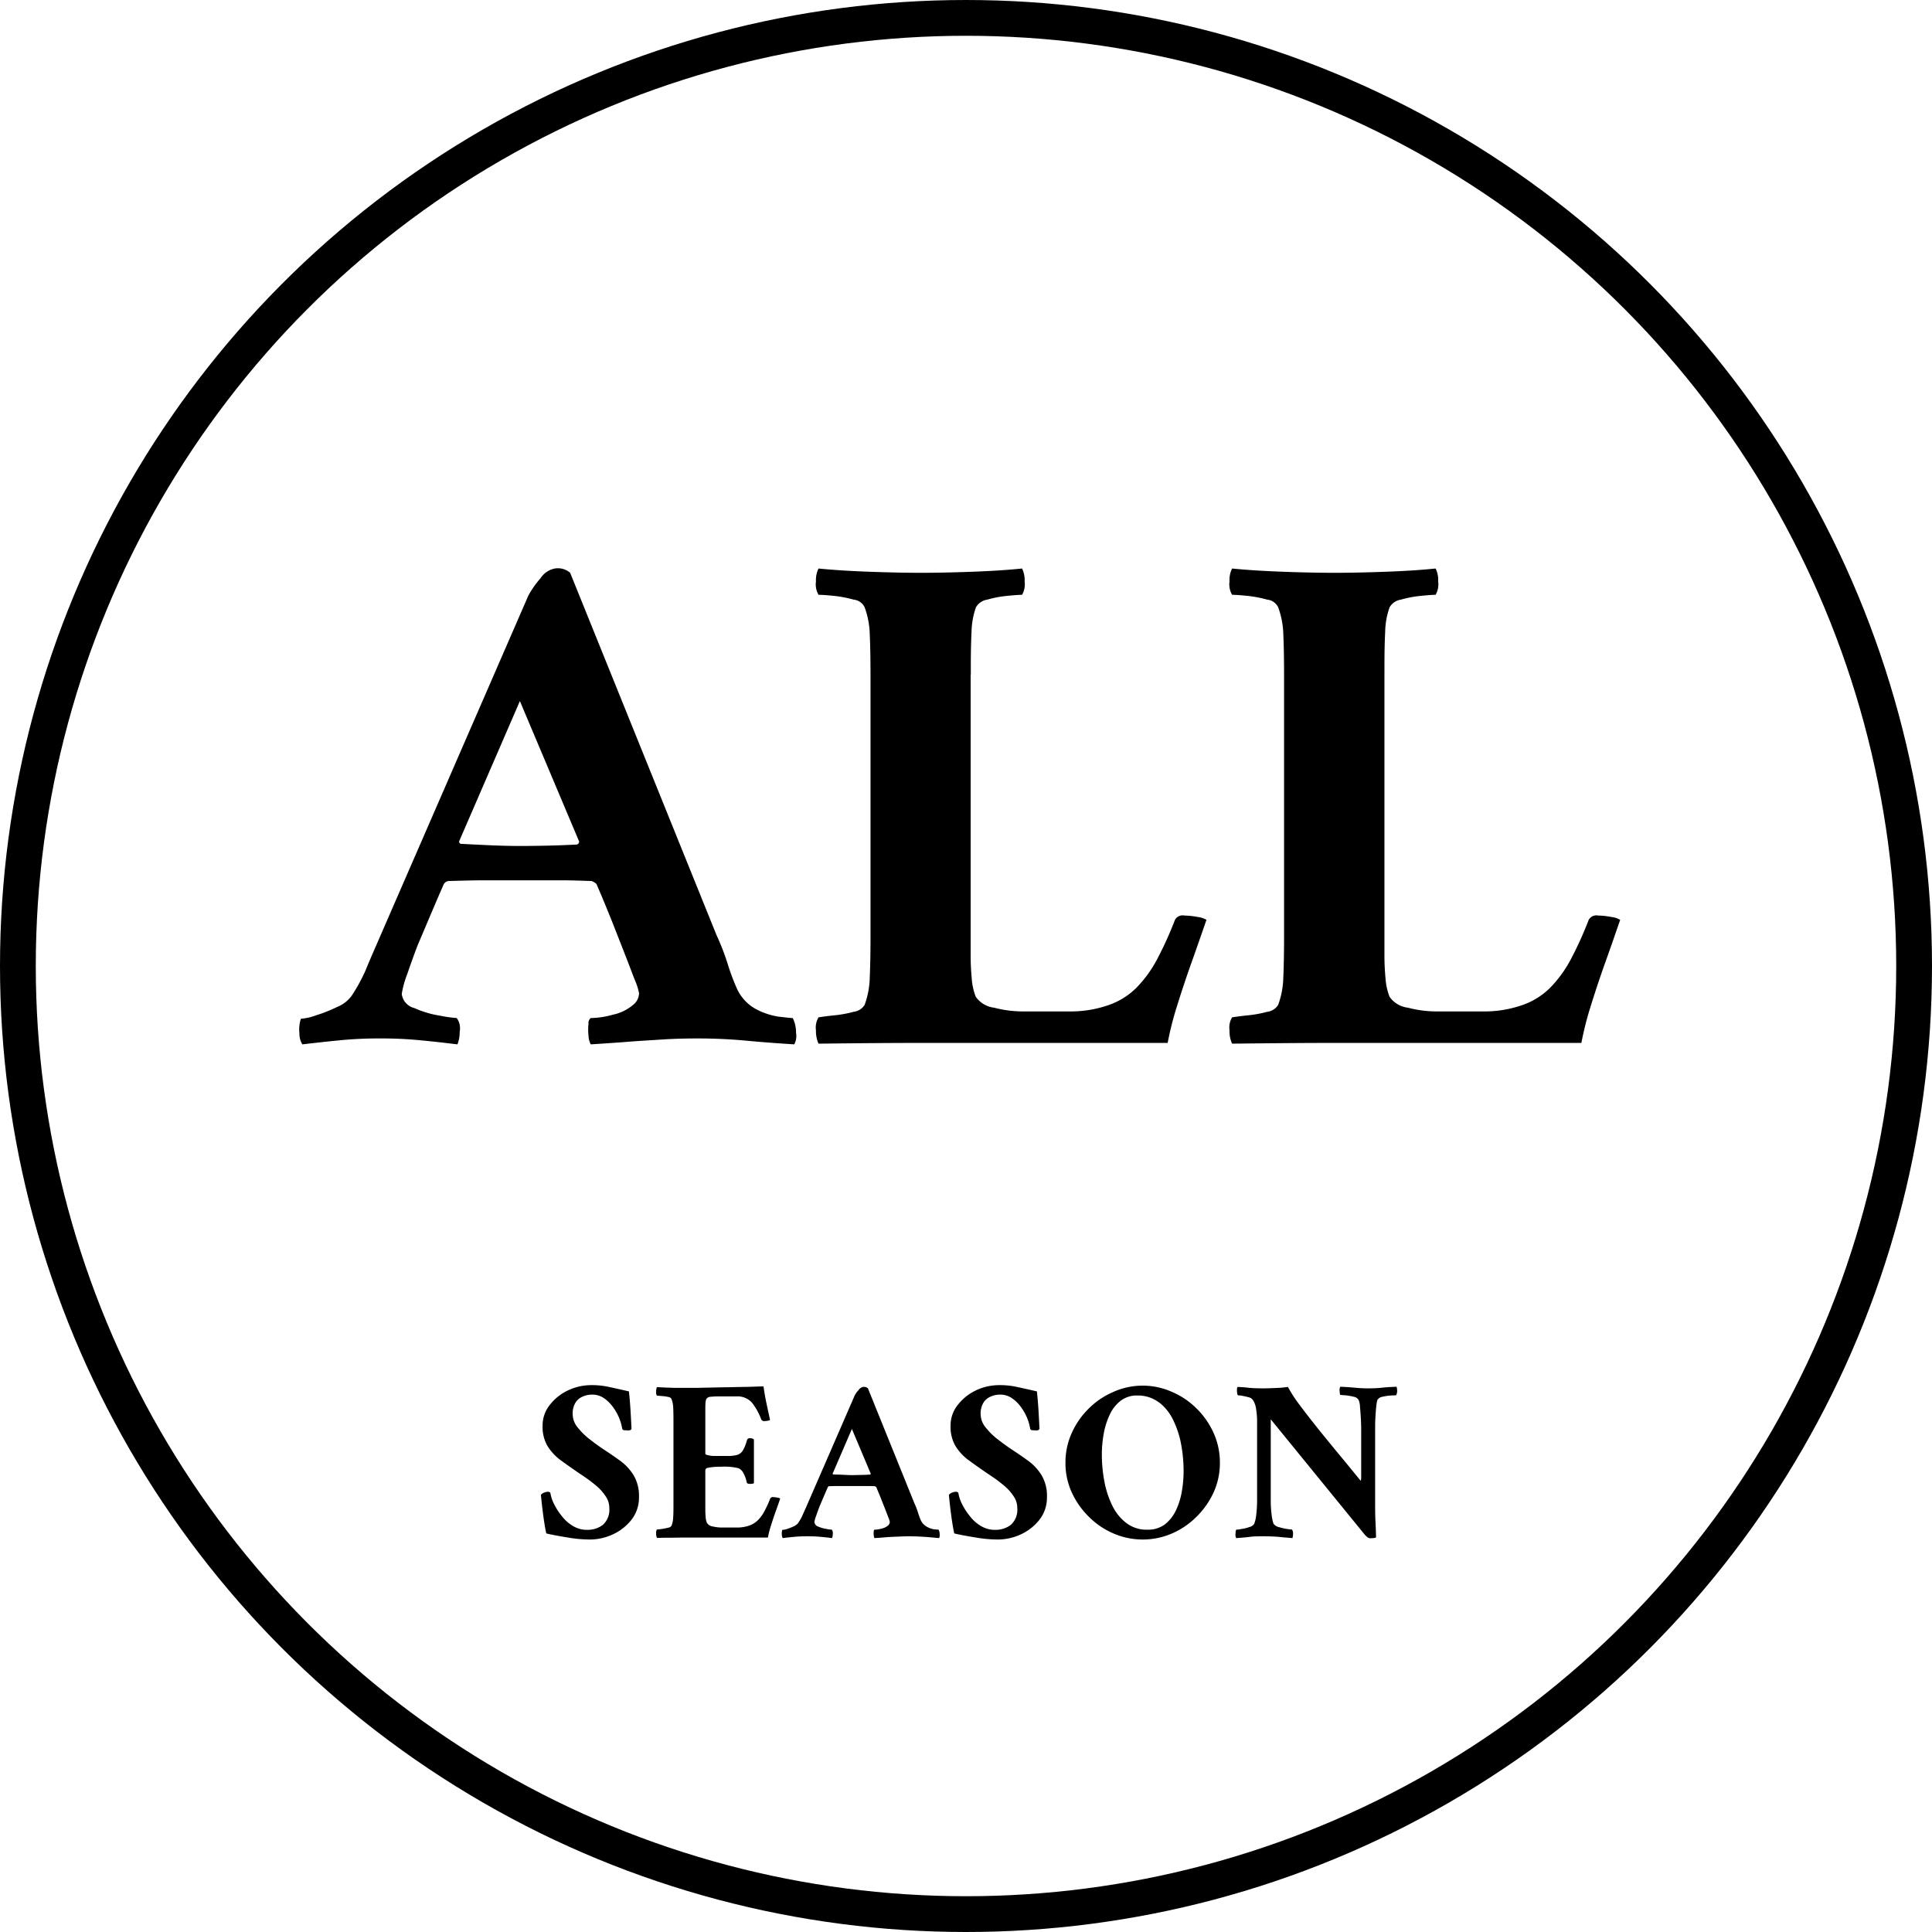
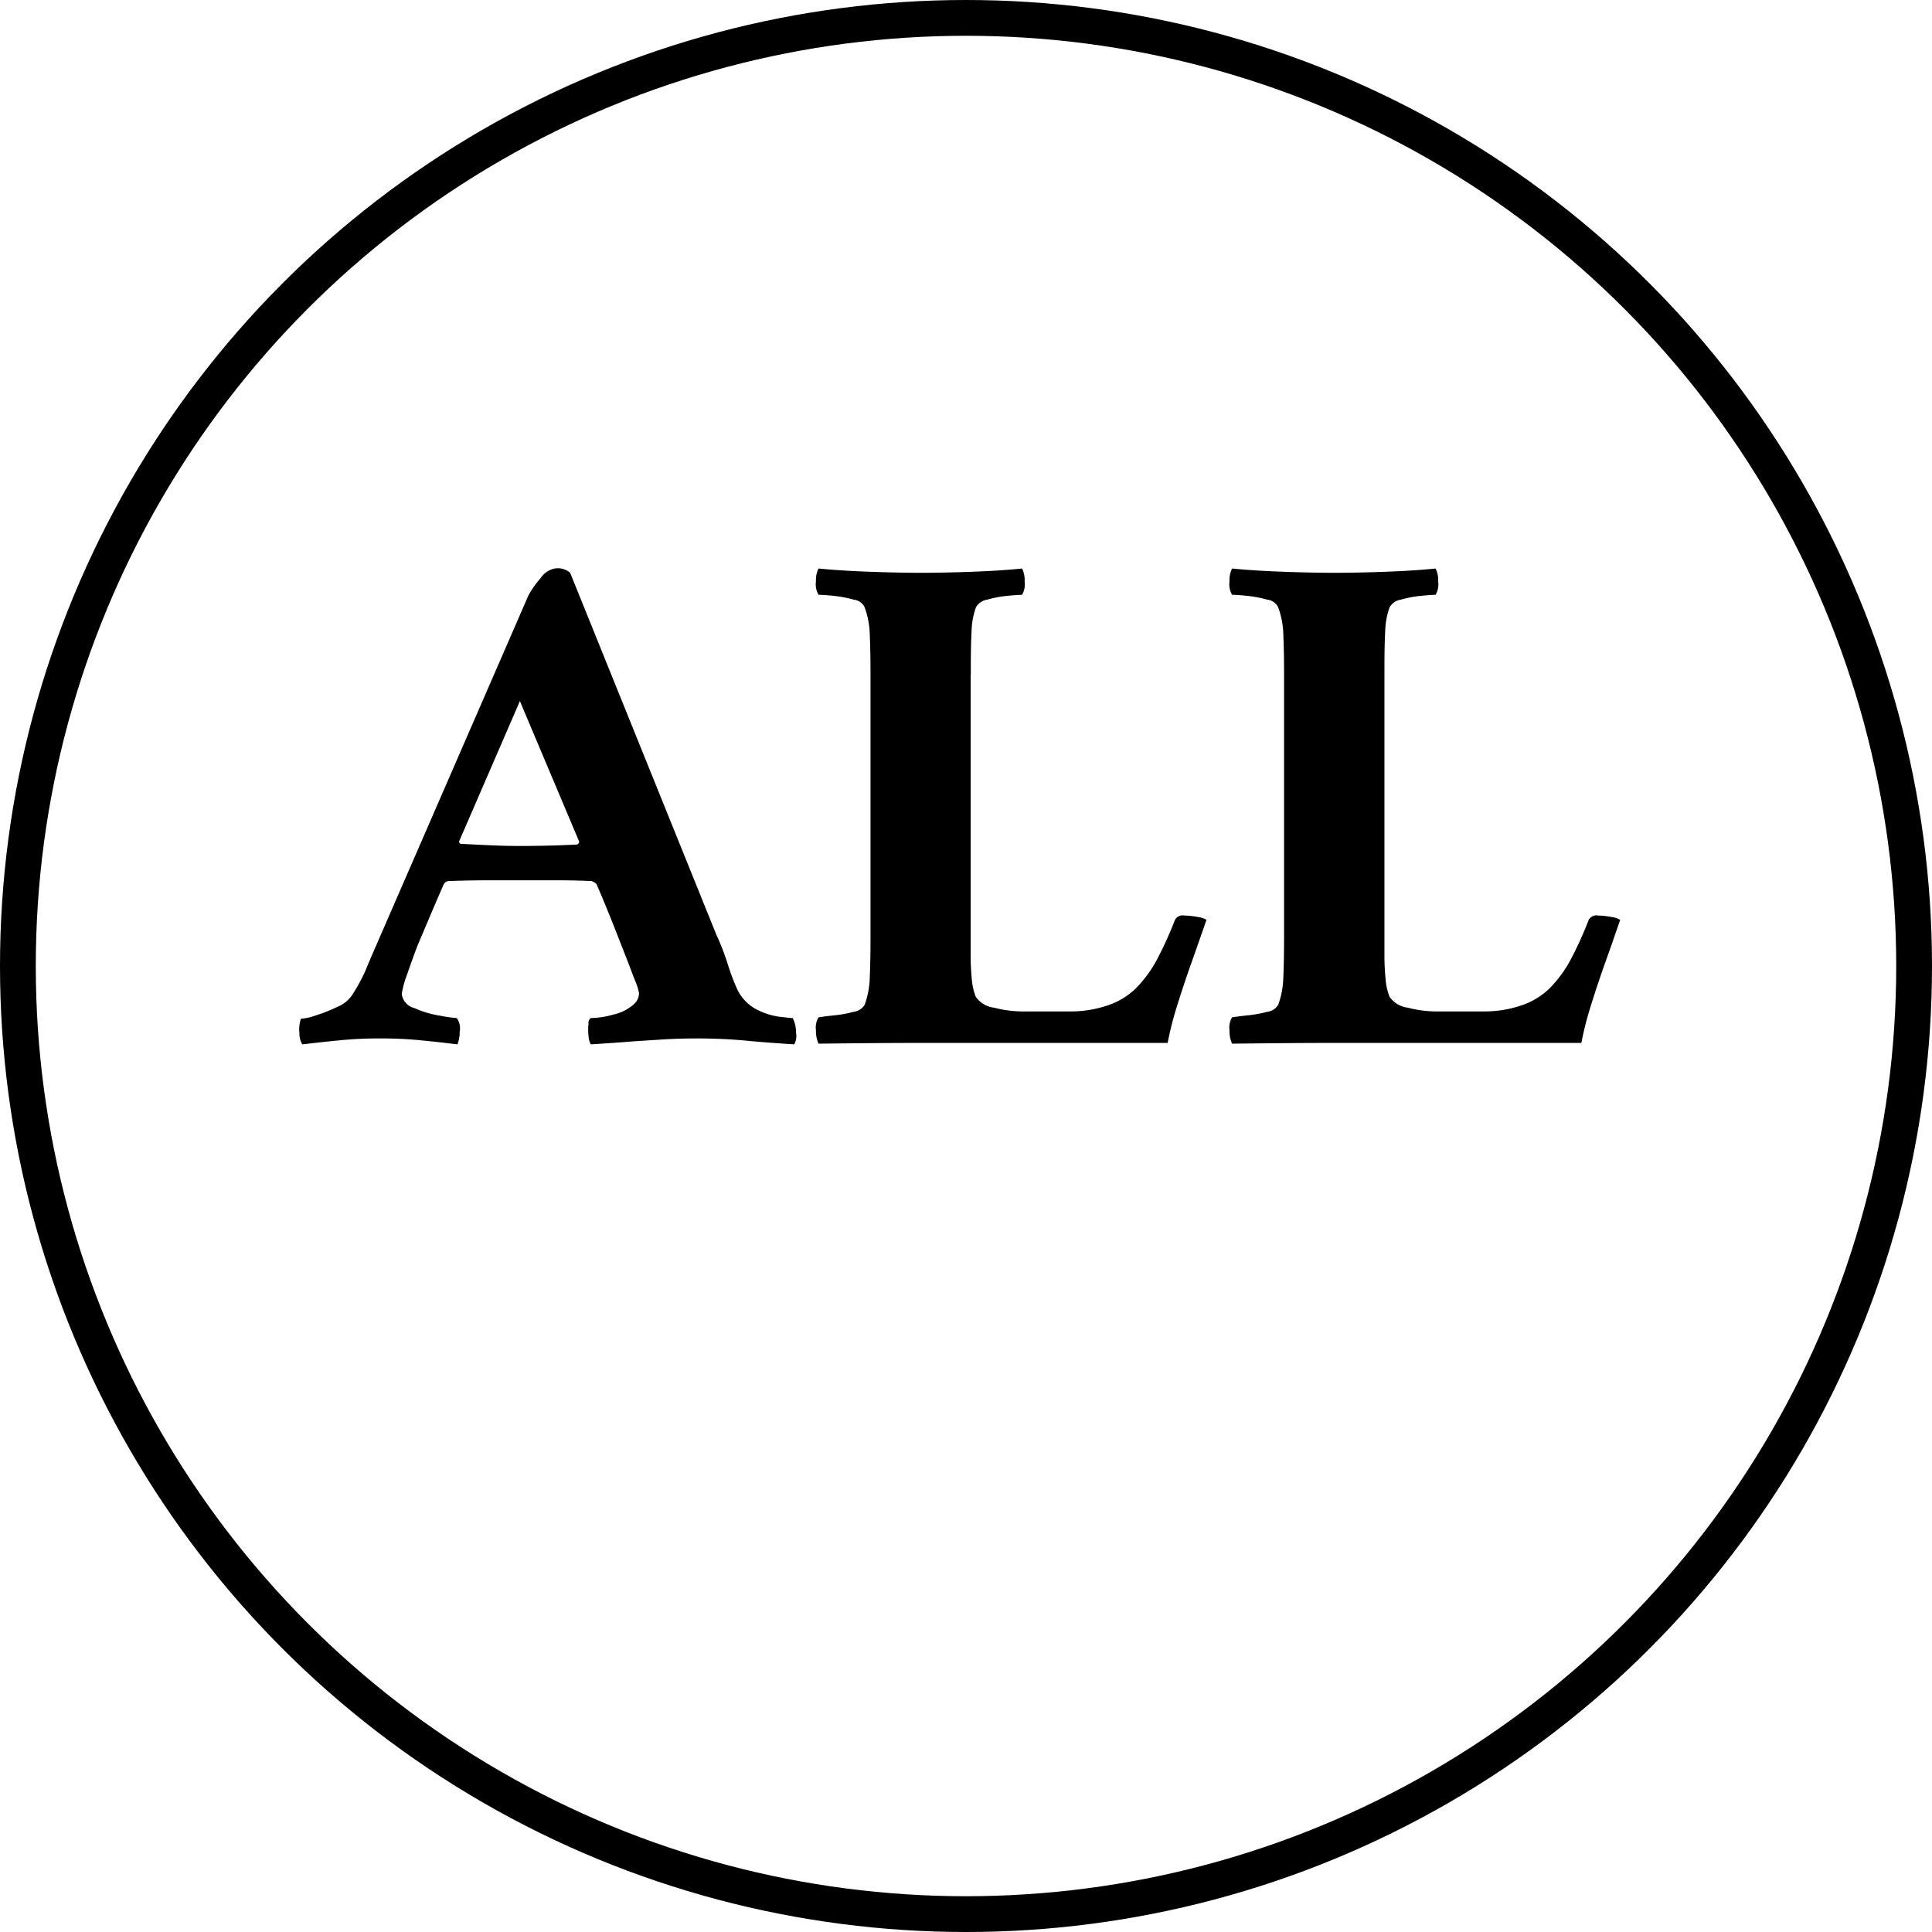
<svg xmlns="http://www.w3.org/2000/svg" id="icon_all.svg" width="108" height="108" viewBox="0 0 108 108">
  <defs>
    <style>
      .cls-1 {
        fill: none;
        stroke: #000;
        stroke-width: 2px;
      }

      .cls-2 {
        fill-rule: evenodd;
      }
    </style>
  </defs>
  <circle id="楕円形_1" data-name="楕円形 1" class="cls-1" cx="54" cy="54" r="53" />
  <path id="ALL" class="cls-2" d="M409.424,3002.27a9.517,9.517,0,0,1-.778,1.41,1.862,1.862,0,0,1-.8.61,8.358,8.358,0,0,1-1.187.47,3.112,3.112,0,0,1-.839.19,1.92,1.92,0,0,0-.081.82,1.1,1.1,0,0,0,.163.61c0.709-.08,1.385-0.16,2.026-0.22a22.032,22.032,0,0,1,2.353-.11,21.746,21.746,0,0,1,2.292.11c0.655,0.06,1.323.14,2,.22a1.883,1.883,0,0,0,.123-0.7,0.981,0.981,0,0,0-.163-0.77,7.584,7.584,0,0,1-.921-0.13,5.63,5.63,0,0,1-1.453-.43,0.927,0.927,0,0,1-.7-0.79,5.3,5.3,0,0,1,.307-1.11c0.205-.6.4-1.14,0.593-1.64q0.246-.57.573-1.35c0.218-.51.5-1.18,0.86-2a0.345,0.345,0,0,1,.286-0.21c0.709-.02,1.371-0.04,1.985-0.04h4.338c0.532,0,1.085.02,1.658,0.04a0.661,0.661,0,0,1,.286.17c0.328,0.76.607,1.44,0.839,2.02s0.464,1.18.7,1.78,0.43,1.12.593,1.54a3.465,3.465,0,0,1,.246.76,0.849,0.849,0,0,1-.328.65,2.557,2.557,0,0,1-1.125.55,4.822,4.822,0,0,1-1.248.19,0.348,0.348,0,0,0-.123.32,2.864,2.864,0,0,0,0,.68,1.168,1.168,0,0,0,.123.47q0.736-.045,1.78-0.12c0.7-.06,1.425-0.1,2.19-0.15s1.445-.06,2.046-0.06c0.873,0,1.786.04,2.742,0.13s1.827,0.15,2.619.2a1,1,0,0,0,.1-0.65,1.807,1.807,0,0,0-.184-0.82c-0.109,0-.375-0.03-0.8-0.08a3.991,3.991,0,0,1-1.31-.45,2.478,2.478,0,0,1-1.043-1.19,12.179,12.179,0,0,1-.491-1.33,13.316,13.316,0,0,0-.614-1.58l-8.185-20.26a1.051,1.051,0,0,0-.86-0.24,1.241,1.241,0,0,0-.8.55,5.156,5.156,0,0,0-.675.96l-8.512,19.57Q409.669,3001.67,409.424,3002.27Zm11.95-7.23a0.175,0.175,0,0,1-.123.17q-0.9.045-1.575,0.06c-0.451.01-.99,0.02-1.617,0.02-0.437,0-1-.01-1.678-0.04s-1.228-.06-1.637-0.08a0.153,0.153,0,0,1-.082-0.13l3.4-7.85Zm21.895-9.33v-0.53c0-.71.013-1.34,0.041-1.88a4.375,4.375,0,0,1,.245-1.35,0.882,0.882,0,0,1,.635-0.43,6.1,6.1,0,0,1,1.105-.21q0.592-.06.839-0.06a1.185,1.185,0,0,0,.143-0.75,1.462,1.462,0,0,0-.143-0.72q-1.146.12-2.763,0.18t-2.885.06q-1.269,0-2.906-.06t-2.823-.18a1.459,1.459,0,0,0-.144.72,1.164,1.164,0,0,0,.144.75c0.19,0,.477.02,0.859,0.06a6.6,6.6,0,0,1,1.105.21,0.764,0.764,0,0,1,.614.43,4.738,4.738,0,0,1,.286,1.53c0.027,0.62.041,1.36,0.041,2.23v14.7c0,0.84-.014,1.58-0.041,2.21a4.815,4.815,0,0,1-.286,1.55,0.837,0.837,0,0,1-.614.39,6.6,6.6,0,0,1-1.105.2c-0.382.04-.669,0.08-0.859,0.11a1.115,1.115,0,0,0-.144.73,1.693,1.693,0,0,0,.144.74c0.272,0,.941-0.01,2-0.02s2.305-.02,3.724-0.02h13.792a17.762,17.762,0,0,1,.532-2.09c0.245-.79.518-1.61,0.818-2.45s0.573-1.63.819-2.34a1.219,1.219,0,0,0-.491-0.16,4.178,4.178,0,0,0-.737-0.08,0.491,0.491,0,0,0-.532.24,20.5,20.5,0,0,1-1.023,2.25,6.871,6.871,0,0,1-1.146,1.56,4.108,4.108,0,0,1-1.617.98,6.456,6.456,0,0,1-2.107.33h-2.619a6.4,6.4,0,0,1-1.6-.21,1.456,1.456,0,0,1-1.024-.61,3.432,3.432,0,0,1-.225-1.02c-0.041-.44-0.061-0.86-0.061-1.25v-15.74Zm23.123,0v-0.53c0-.71.013-1.34,0.041-1.88a4.317,4.317,0,0,1,.245-1.35,0.882,0.882,0,0,1,.634-0.43,6.118,6.118,0,0,1,1.1-.21q0.594-.06.839-0.06a1.177,1.177,0,0,0,.144-0.75,1.459,1.459,0,0,0-.144-0.72q-1.146.12-2.762,0.18t-2.885.06q-1.269,0-2.906-.06t-2.824-.18a1.45,1.45,0,0,0-.143.72,1.172,1.172,0,0,0,.143.75c0.191,0,.477.02,0.86,0.06a6.621,6.621,0,0,1,1.105.21,0.762,0.762,0,0,1,.613.43,4.736,4.736,0,0,1,.287,1.53c0.027,0.62.041,1.36,0.041,2.23v14.7c0,0.84-.014,1.58-0.041,2.21a4.813,4.813,0,0,1-.287,1.55,0.834,0.834,0,0,1-.613.39,6.613,6.613,0,0,1-1.105.2c-0.383.04-.669,0.08-0.86,0.11a1.122,1.122,0,0,0-.143.73,1.681,1.681,0,0,0,.143.74c0.273,0,.941-0.01,2.006-0.02s2.305-.02,3.724-0.02H477.4a18.167,18.167,0,0,1,.532-2.09c0.246-.79.518-1.61,0.819-2.45s0.573-1.63.818-2.34a1.206,1.206,0,0,0-.491-0.16,4.167,4.167,0,0,0-.736-0.08,0.49,0.49,0,0,0-.532.24,20.5,20.5,0,0,1-1.023,2.25,6.9,6.9,0,0,1-1.146,1.56,4.108,4.108,0,0,1-1.617.98,6.456,6.456,0,0,1-2.107.33H469.3a6.414,6.414,0,0,1-1.6-.21,1.453,1.453,0,0,1-1.023-.61,3.432,3.432,0,0,1-.225-1.02c-0.041-.44-0.061-0.86-0.061-1.25v-15.74Z" transform="translate(-389 -2948)" />
-   <path id="Season" class="cls-2" d="M420.758,3025.72a2.794,2.794,0,0,0-1.027.82,1.833,1.833,0,0,0-.4,1.17,2.117,2.117,0,0,0,.267,1.11,2.829,2.829,0,0,0,.695.77q0.429,0.315.884,0.63c0.156,0.11.342,0.23,0.559,0.38a7.706,7.706,0,0,1,.624.48,2.591,2.591,0,0,1,.5.57,1.122,1.122,0,0,1,.2.64,1.138,1.138,0,0,1-.37.96,1.431,1.431,0,0,1-.865.27,1.522,1.522,0,0,1-.786-0.21,2.145,2.145,0,0,1-.624-0.55,3.563,3.563,0,0,1-.436-0.67,2.088,2.088,0,0,1-.208-0.61c-0.009-.06-0.065-0.09-0.169-0.09a0.818,0.818,0,0,0-.188.05,0.406,0.406,0,0,0-.176.12c0.009,0.11.028,0.31,0.059,0.58s0.067,0.56.11,0.85,0.087,0.54.13,0.73c0.381,0.09.787,0.16,1.216,0.23a7.518,7.518,0,0,0,1.2.11,3.068,3.068,0,0,0,1.333-.3,2.807,2.807,0,0,0,1.033-.83,2,2,0,0,0,.4-1.23,2.272,2.272,0,0,0-.292-1.22,2.861,2.861,0,0,0-.728-0.8c-0.291-.21-0.575-0.41-0.852-0.59-0.26-.17-0.531-0.36-0.812-0.58a3.868,3.868,0,0,1-.722-0.69,1.188,1.188,0,0,1-.3-0.76,1.162,1.162,0,0,1,.169-0.67,0.869,0.869,0,0,1,.416-0.33,1.247,1.247,0,0,1,.494-0.1,1.154,1.154,0,0,1,.657.19,2.061,2.061,0,0,1,.513.5,2.97,2.97,0,0,1,.351.62,2.7,2.7,0,0,1,.169.6,0.139,0.139,0,0,0,.163.08,1.87,1.87,0,0,0,.2.01h0.013a0.169,0.169,0,0,0,.143-0.08c-0.017-.39-0.037-0.75-0.058-1.09s-0.05-.68-0.085-1.01q-0.585-.135-1.072-0.24a4.446,4.446,0,0,0-1.06-.11A3.045,3.045,0,0,0,420.758,3025.72Zm5.889-.14c-0.329-.01-0.637-0.02-0.923-0.04a0.525,0.525,0,0,0-.045.24,0.361,0.361,0,0,0,.045.24c0.061,0,.152.01,0.273,0.02a2.006,2.006,0,0,1,.351.05,0.222,0.222,0,0,1,.195.13,1.5,1.5,0,0,1,.091.49c0.009,0.19.013,0.43,0.013,0.7v4.67c0,0.27,0,.5-0.013.7a1.568,1.568,0,0,1-.091.5,0.259,0.259,0,0,1-.195.12c-0.113.03-.23,0.05-0.351,0.07s-0.212.02-.273,0.03a0.345,0.345,0,0,0-.045.23,0.56,0.56,0,0,0,.045.24c0.087,0,.284-0.01.592-0.01s0.68-.01,1.118-0.01h4.491a5.751,5.751,0,0,1,.169-0.66q0.117-.375.26-0.78c0.1-.27.182-0.51,0.26-0.74a0.385,0.385,0,0,0-.156-0.05,1.056,1.056,0,0,0-.234-0.03,0.158,0.158,0,0,0-.169.08,6.034,6.034,0,0,1-.325.71,2.014,2.014,0,0,1-.364.5,1.3,1.3,0,0,1-.513.31,2.052,2.052,0,0,1-.67.1h-0.832a2.247,2.247,0,0,1-.507-0.06,0.448,0.448,0,0,1-.325-0.2,0.964,0.964,0,0,1-.071-0.32c-0.013-.14-0.02-0.27-0.02-0.4v-2.24a0.168,0.168,0,0,1,.156-0.12,3.075,3.075,0,0,1,.371-0.05c0.143-.01.27-0.01,0.383-0.01a3.165,3.165,0,0,1,.962.09,0.728,0.728,0,0,1,.208.18,1.828,1.828,0,0,1,.234.6c0.009,0.06.069,0.09,0.182,0.09a0.656,0.656,0,0,0,.137-0.01,0.192,0.192,0,0,0,.084-0.03v-2.44a0.3,0.3,0,0,0-.234-0.07,0.142,0.142,0,0,0-.156.11,2.45,2.45,0,0,1-.221.56,0.6,0.6,0,0,1-.318.26,2.148,2.148,0,0,1-.579.06h-0.663a1.474,1.474,0,0,1-.377-0.04c-0.113-.02-0.169-0.05-0.169-0.09v-2.43c0-.14,0-0.26.007-0.36a0.811,0.811,0,0,1,.045-0.26,0.3,0.3,0,0,1,.241-0.13c0.125-.01.257-0.02,0.4-0.02h1.053a1.071,1.071,0,0,1,.878.37,3.532,3.532,0,0,1,.5.91,0.18,0.18,0,0,0,.195.1,1.386,1.386,0,0,0,.169-0.02,0.376,0.376,0,0,0,.13-0.04c-0.061-.29-0.126-0.59-0.195-0.91s-0.126-.65-0.169-0.97c-0.147,0-.366.01-0.656,0.02s-0.614.01-.969,0.02-0.7.01-1.046,0.02-0.646.01-.91,0.02h-1.45Zm7.228,7.09a2.55,2.55,0,0,1-.247.45,0.591,0.591,0,0,1-.253.2,3.016,3.016,0,0,1-.377.15,0.916,0.916,0,0,1-.267.05,0.606,0.606,0,0,0-.026.26,0.37,0.37,0,0,0,.052.2c0.225-.03.44-0.05,0.644-0.07s0.452-.03.747-0.03q0.415,0,.728.03c0.208,0.02.42,0.04,0.637,0.07a0.65,0.65,0,0,0,.039-0.22,0.337,0.337,0,0,0-.052-0.25,2.032,2.032,0,0,1-.292-0.04,1.823,1.823,0,0,1-.462-0.13,0.3,0.3,0,0,1-.221-0.26,1.771,1.771,0,0,1,.1-0.35c0.065-.19.127-0.36,0.188-0.52,0.052-.12.113-0.26,0.182-0.43l0.273-.63a0.1,0.1,0,0,1,.091-0.07c0.225-.01.436-0.01,0.631-0.01h1.378c0.169,0,.344,0,0.526.01a0.245,0.245,0,0,1,.091.05c0.1,0.25.193,0.46,0.267,0.65s0.147,0.37.221,0.56,0.136,0.35.188,0.49a1.024,1.024,0,0,1,.078.24,0.272,0.272,0,0,1-.1.21,0.826,0.826,0,0,1-.357.17,1.589,1.589,0,0,1-.4.06,0.13,0.13,0,0,0-.039.11,0.82,0.82,0,0,0,0,.21,0.439,0.439,0,0,0,.039.15c0.156-.01.345-0.02,0.566-0.04s0.452-.03.695-0.04,0.459-.02.65-0.02c0.277,0,.568.01,0.871,0.03s0.581,0.05.832,0.07a0.343,0.343,0,0,0,.033-0.21,0.587,0.587,0,0,0-.059-0.26c-0.035,0-.119-0.01-0.253-0.02a1.221,1.221,0,0,1-.416-0.15,0.779,0.779,0,0,1-.332-0.37,3.434,3.434,0,0,1-.156-0.43,4.178,4.178,0,0,0-.195-0.5l-2.6-6.43a0.336,0.336,0,0,0-.273-0.08,0.4,0.4,0,0,0-.253.18,1.3,1.3,0,0,0-.215.3l-2.7,6.21Zm3.8-2.29a0.057,0.057,0,0,1-.039.05c-0.191.01-.357,0.02-0.5,0.02s-0.315.01-.514,0.01c-0.139,0-.316-0.01-0.533-0.02s-0.39-.01-0.52-0.02a0.067,0.067,0,0,1-.026-0.04l1.079-2.5Zm5.889-4.66a2.794,2.794,0,0,0-1.027.82,1.833,1.833,0,0,0-.4,1.17,2.117,2.117,0,0,0,.267,1.11,2.829,2.829,0,0,0,.695.77q0.429,0.315.884,0.63c0.156,0.11.342,0.23,0.559,0.38a7.706,7.706,0,0,1,.624.48,2.591,2.591,0,0,1,.5.57,1.122,1.122,0,0,1,.2.64,1.138,1.138,0,0,1-.37.96,1.431,1.431,0,0,1-.865.27,1.522,1.522,0,0,1-.786-0.21,2.145,2.145,0,0,1-.624-0.55,3.563,3.563,0,0,1-.436-0.67,2.088,2.088,0,0,1-.208-0.61c-0.009-.06-0.065-0.09-0.169-0.09a0.818,0.818,0,0,0-.188.05,0.406,0.406,0,0,0-.176.12c0.009,0.11.028,0.31,0.059,0.58s0.067,0.56.11,0.85,0.087,0.54.13,0.73c0.381,0.09.787,0.16,1.216,0.23a7.518,7.518,0,0,0,1.2.11,3.068,3.068,0,0,0,1.333-.3,2.807,2.807,0,0,0,1.033-.83,2,2,0,0,0,.4-1.23,2.272,2.272,0,0,0-.292-1.22,2.861,2.861,0,0,0-.728-0.8c-0.291-.21-0.575-0.41-0.852-0.59-0.26-.17-0.531-0.36-0.812-0.58a3.868,3.868,0,0,1-.722-0.69,1.188,1.188,0,0,1-.3-0.76,1.162,1.162,0,0,1,.169-0.67,0.869,0.869,0,0,1,.416-0.33,1.247,1.247,0,0,1,.494-0.1,1.154,1.154,0,0,1,.657.19,2.061,2.061,0,0,1,.513.5,2.97,2.97,0,0,1,.351.62,2.7,2.7,0,0,1,.169.6,0.139,0.139,0,0,0,.163.08,1.87,1.87,0,0,0,.2.01h0.013a0.169,0.169,0,0,0,.143-0.08c-0.017-.39-0.037-0.75-0.058-1.09s-0.05-.68-0.085-1.01q-0.585-.135-1.072-0.24a4.446,4.446,0,0,0-1.06-.11A3.045,3.045,0,0,0,443.56,3025.72Zm7.7,0.08a4.329,4.329,0,0,0-1.384.92,4.493,4.493,0,0,0-.962,1.37,3.974,3.974,0,0,0-.358,1.68,3.929,3.929,0,0,0,.358,1.67,4.573,4.573,0,0,0,.962,1.36,4.358,4.358,0,0,0,1.384.93,4.119,4.119,0,0,0,3.231,0,4.388,4.388,0,0,0,1.378-.93,4.591,4.591,0,0,0,.962-1.36,3.943,3.943,0,0,0,.357-1.67,3.988,3.988,0,0,0-.357-1.68,4.51,4.51,0,0,0-.962-1.37,4.358,4.358,0,0,0-1.378-.92A4.008,4.008,0,0,0,451.256,3025.8Zm2.522,0.59a2.718,2.718,0,0,1,.8,1,5.216,5.216,0,0,1,.442,1.36,8.2,8.2,0,0,1,.136,1.47,6.678,6.678,0,0,1-.1,1.16,4.051,4.051,0,0,1-.338,1.07,2.158,2.158,0,0,1-.617.77,1.563,1.563,0,0,1-.956.29,1.856,1.856,0,0,1-1.2-.38,2.725,2.725,0,0,1-.787-0.99,5.288,5.288,0,0,1-.435-1.35,8.01,8.01,0,0,1-.137-1.46,6.592,6.592,0,0,1,.1-1.16,4.2,4.2,0,0,1,.332-1.07,2.074,2.074,0,0,1,.611-0.79,1.479,1.479,0,0,1,.942-0.3A1.943,1.943,0,0,1,453.778,3026.39Zm5.038-.81c-0.23-.03-0.445-0.04-0.644-0.05a0.247,0.247,0,0,0-.032.14,0.875,0.875,0,0,0,.013.22,0.139,0.139,0,0,0,.045.11,1.716,1.716,0,0,1,.254.03c0.117,0.02.234,0.05,0.351,0.08a0.4,0.4,0,0,1,.227.15,1.232,1.232,0,0,1,.182.53,4.176,4.176,0,0,1,.052.61v4.5a6.548,6.548,0,0,1-.045.75,2,2,0,0,1-.111.52,0.415,0.415,0,0,1-.266.19,2.233,2.233,0,0,1-.442.11,1.776,1.776,0,0,1-.306.04,0.53,0.53,0,0,0-.032.19,0.473,0.473,0,0,0,.032.28c0.3-.02.553-0.04,0.774-0.07s0.478-.03.773-0.03q0.416,0,.819.03c0.269,0.03.529,0.05,0.78,0.07a0.79,0.79,0,0,0,.033-0.23,0.391,0.391,0,0,0-.059-0.25c-0.035,0-.13-0.01-0.286-0.03a3.96,3.96,0,0,1-.468-0.11,0.474,0.474,0,0,1-.286-0.2,2.612,2.612,0,0,1-.1-0.51,5.818,5.818,0,0,1-.046-0.71v-4.6l5.174,6.35a1.711,1.711,0,0,0,.2.22,0.319,0.319,0,0,0,.188.08,1.442,1.442,0,0,0,.163-0.01,0.311,0.311,0,0,0,.162-0.04c-0.009-.33-0.019-0.61-0.032-0.86s-0.02-.55-0.02-0.92v-4.32c0-.15,0-0.34.013-0.56s0.024-.43.046-0.62a2.949,2.949,0,0,1,.058-0.38,0.386,0.386,0,0,1,.293-0.2,2.635,2.635,0,0,1,.474-0.07c0.156-.01.251-0.01,0.286-0.01a0.475,0.475,0,0,0,.059-0.27,0.58,0.58,0,0,0-.033-0.21c-0.251.01-.511,0.02-0.78,0.05s-0.542.04-.819,0.04c-0.295,0-.552-0.02-0.773-0.04s-0.479-.04-0.774-0.05a0.473,0.473,0,0,0-.032.28,0.5,0.5,0,0,0,.032.18c0.052,0,.154.01,0.306,0.02a3.389,3.389,0,0,1,.448.08,0.384,0.384,0,0,1,.273.18,1.1,1.1,0,0,1,.078.39c0.017,0.2.033,0.41,0.046,0.64s0.019,0.43.019,0.59v2.67a0.692,0.692,0,0,1-.026.23c-0.39-.48-0.8-0.98-1.222-1.49s-0.83-1.01-1.215-1.49-0.724-.92-1.014-1.31a7.553,7.553,0,0,1-.618-0.96,6.247,6.247,0,0,1-.676.06c-0.251.01-.49,0.02-0.715,0.02Q459.16,3025.61,458.816,3025.58Z" transform="translate(-389 -2948)" />
</svg>